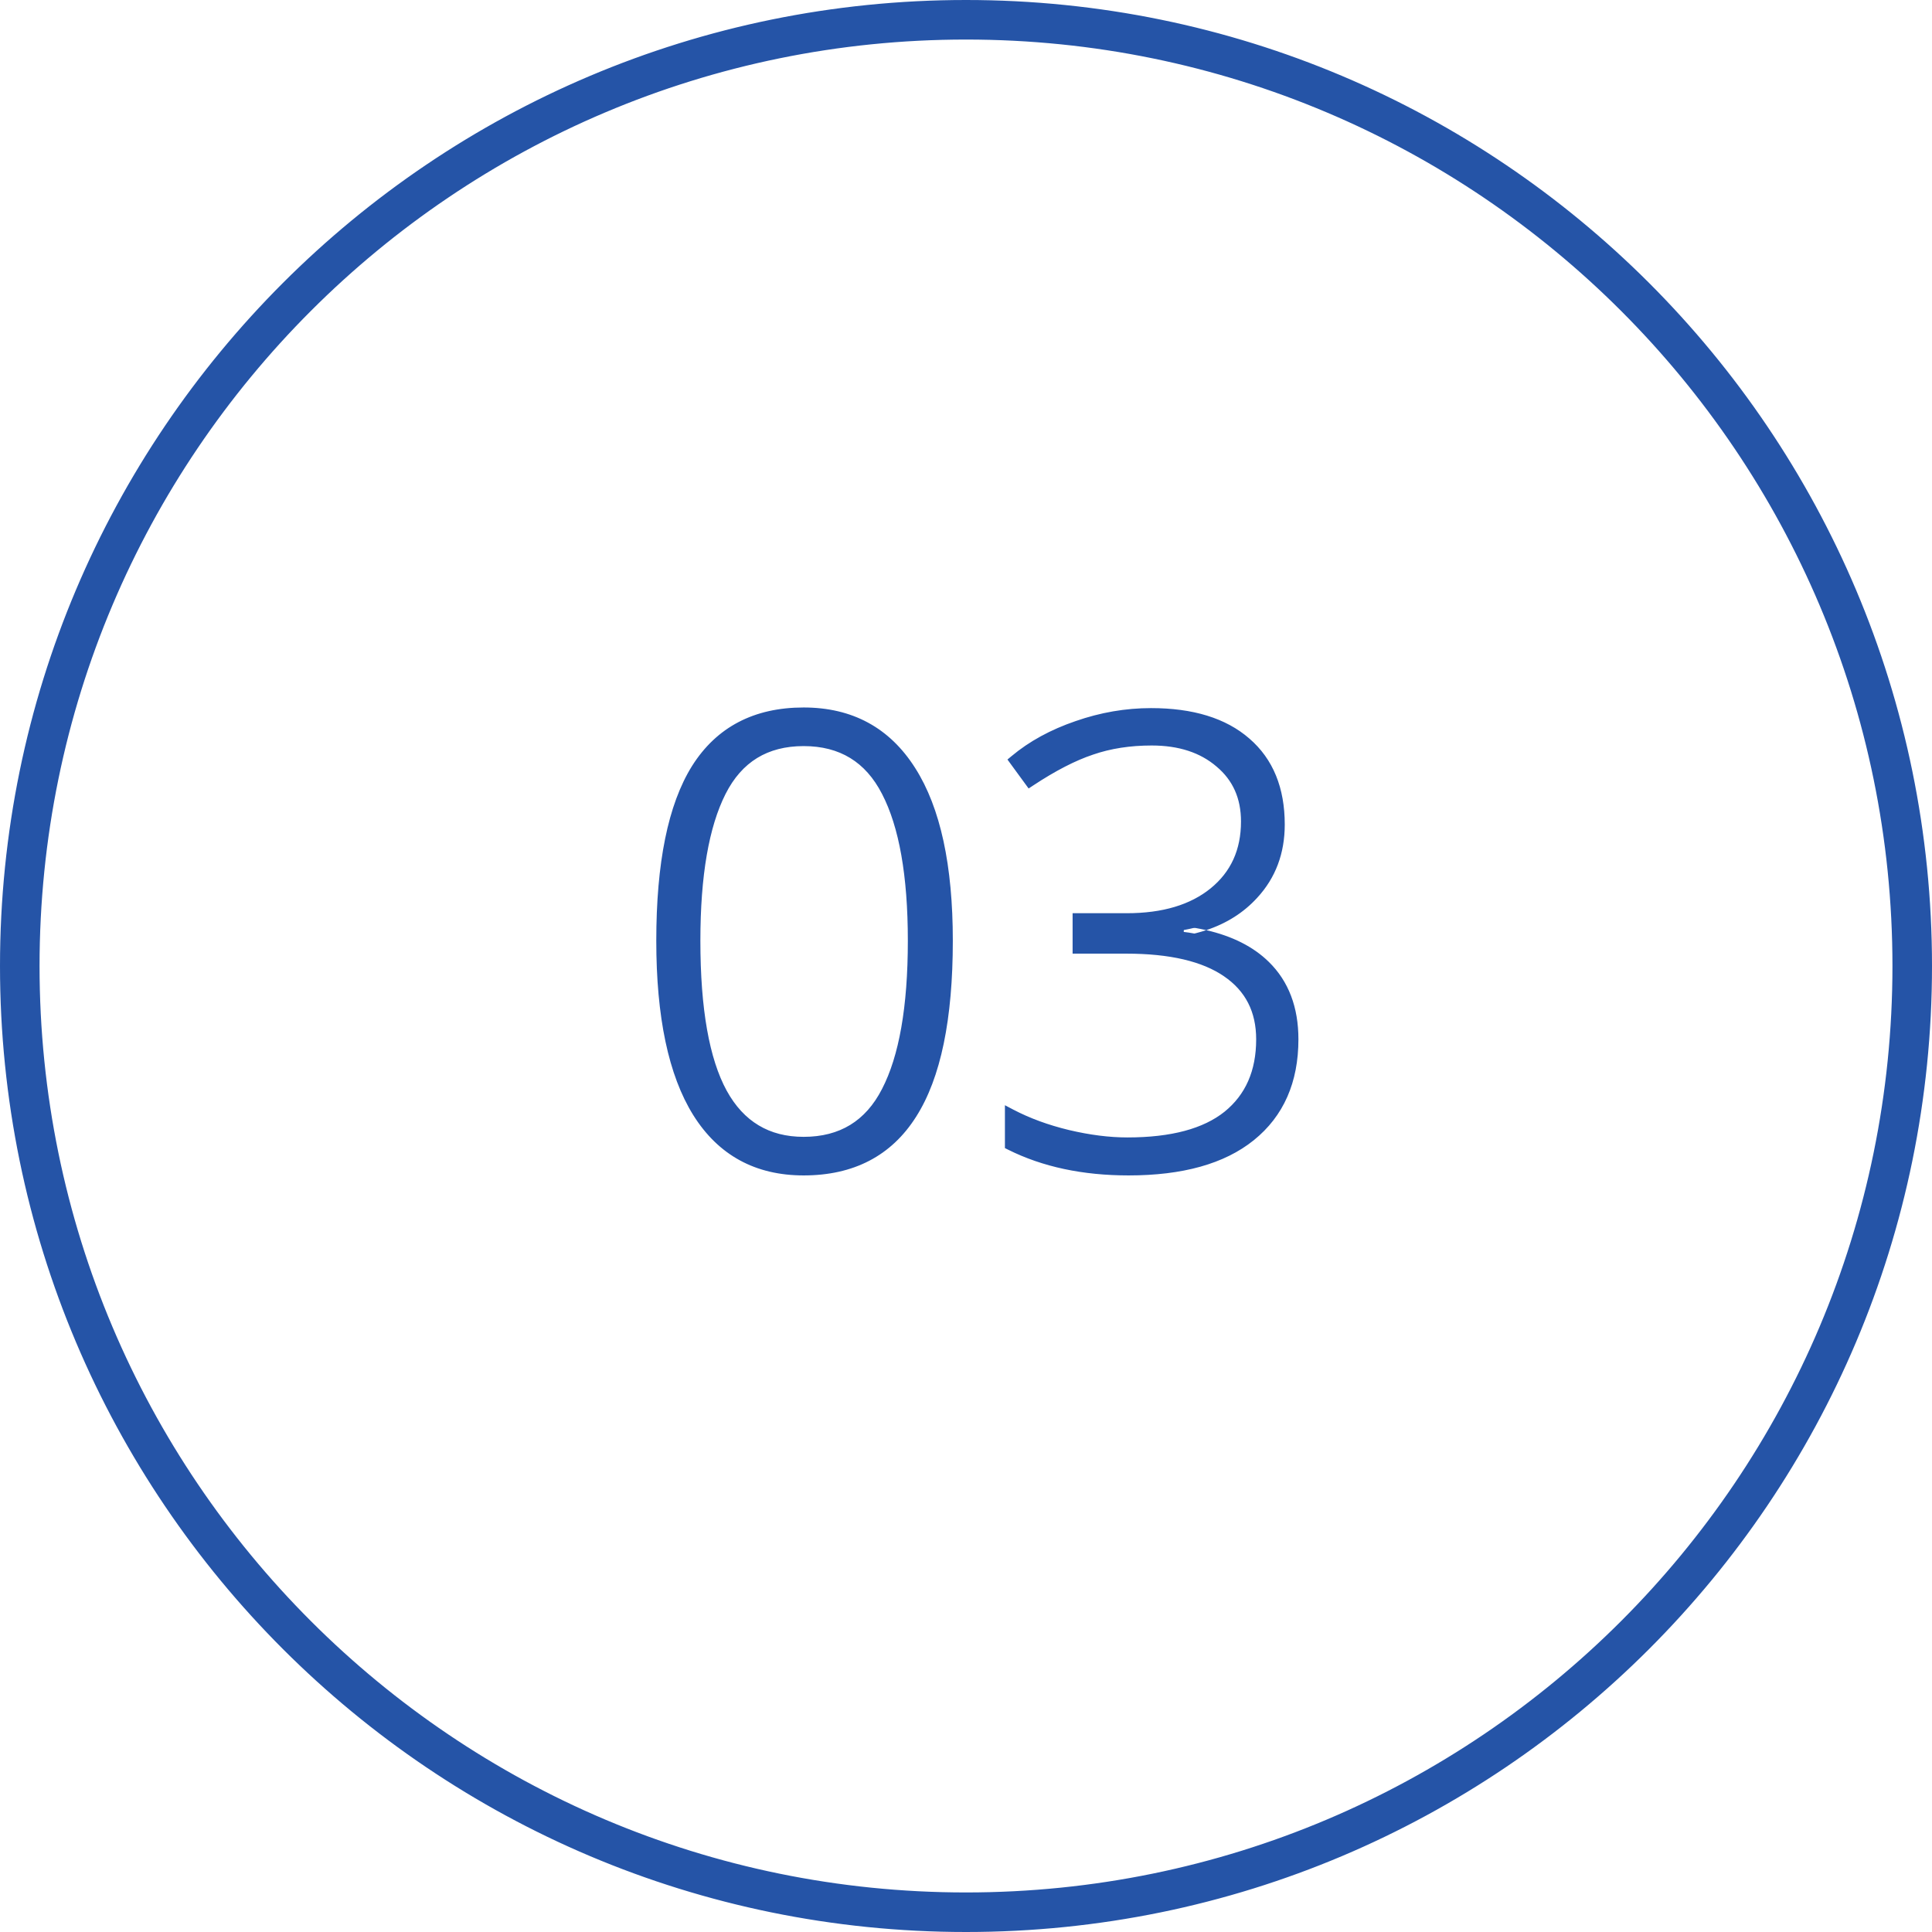
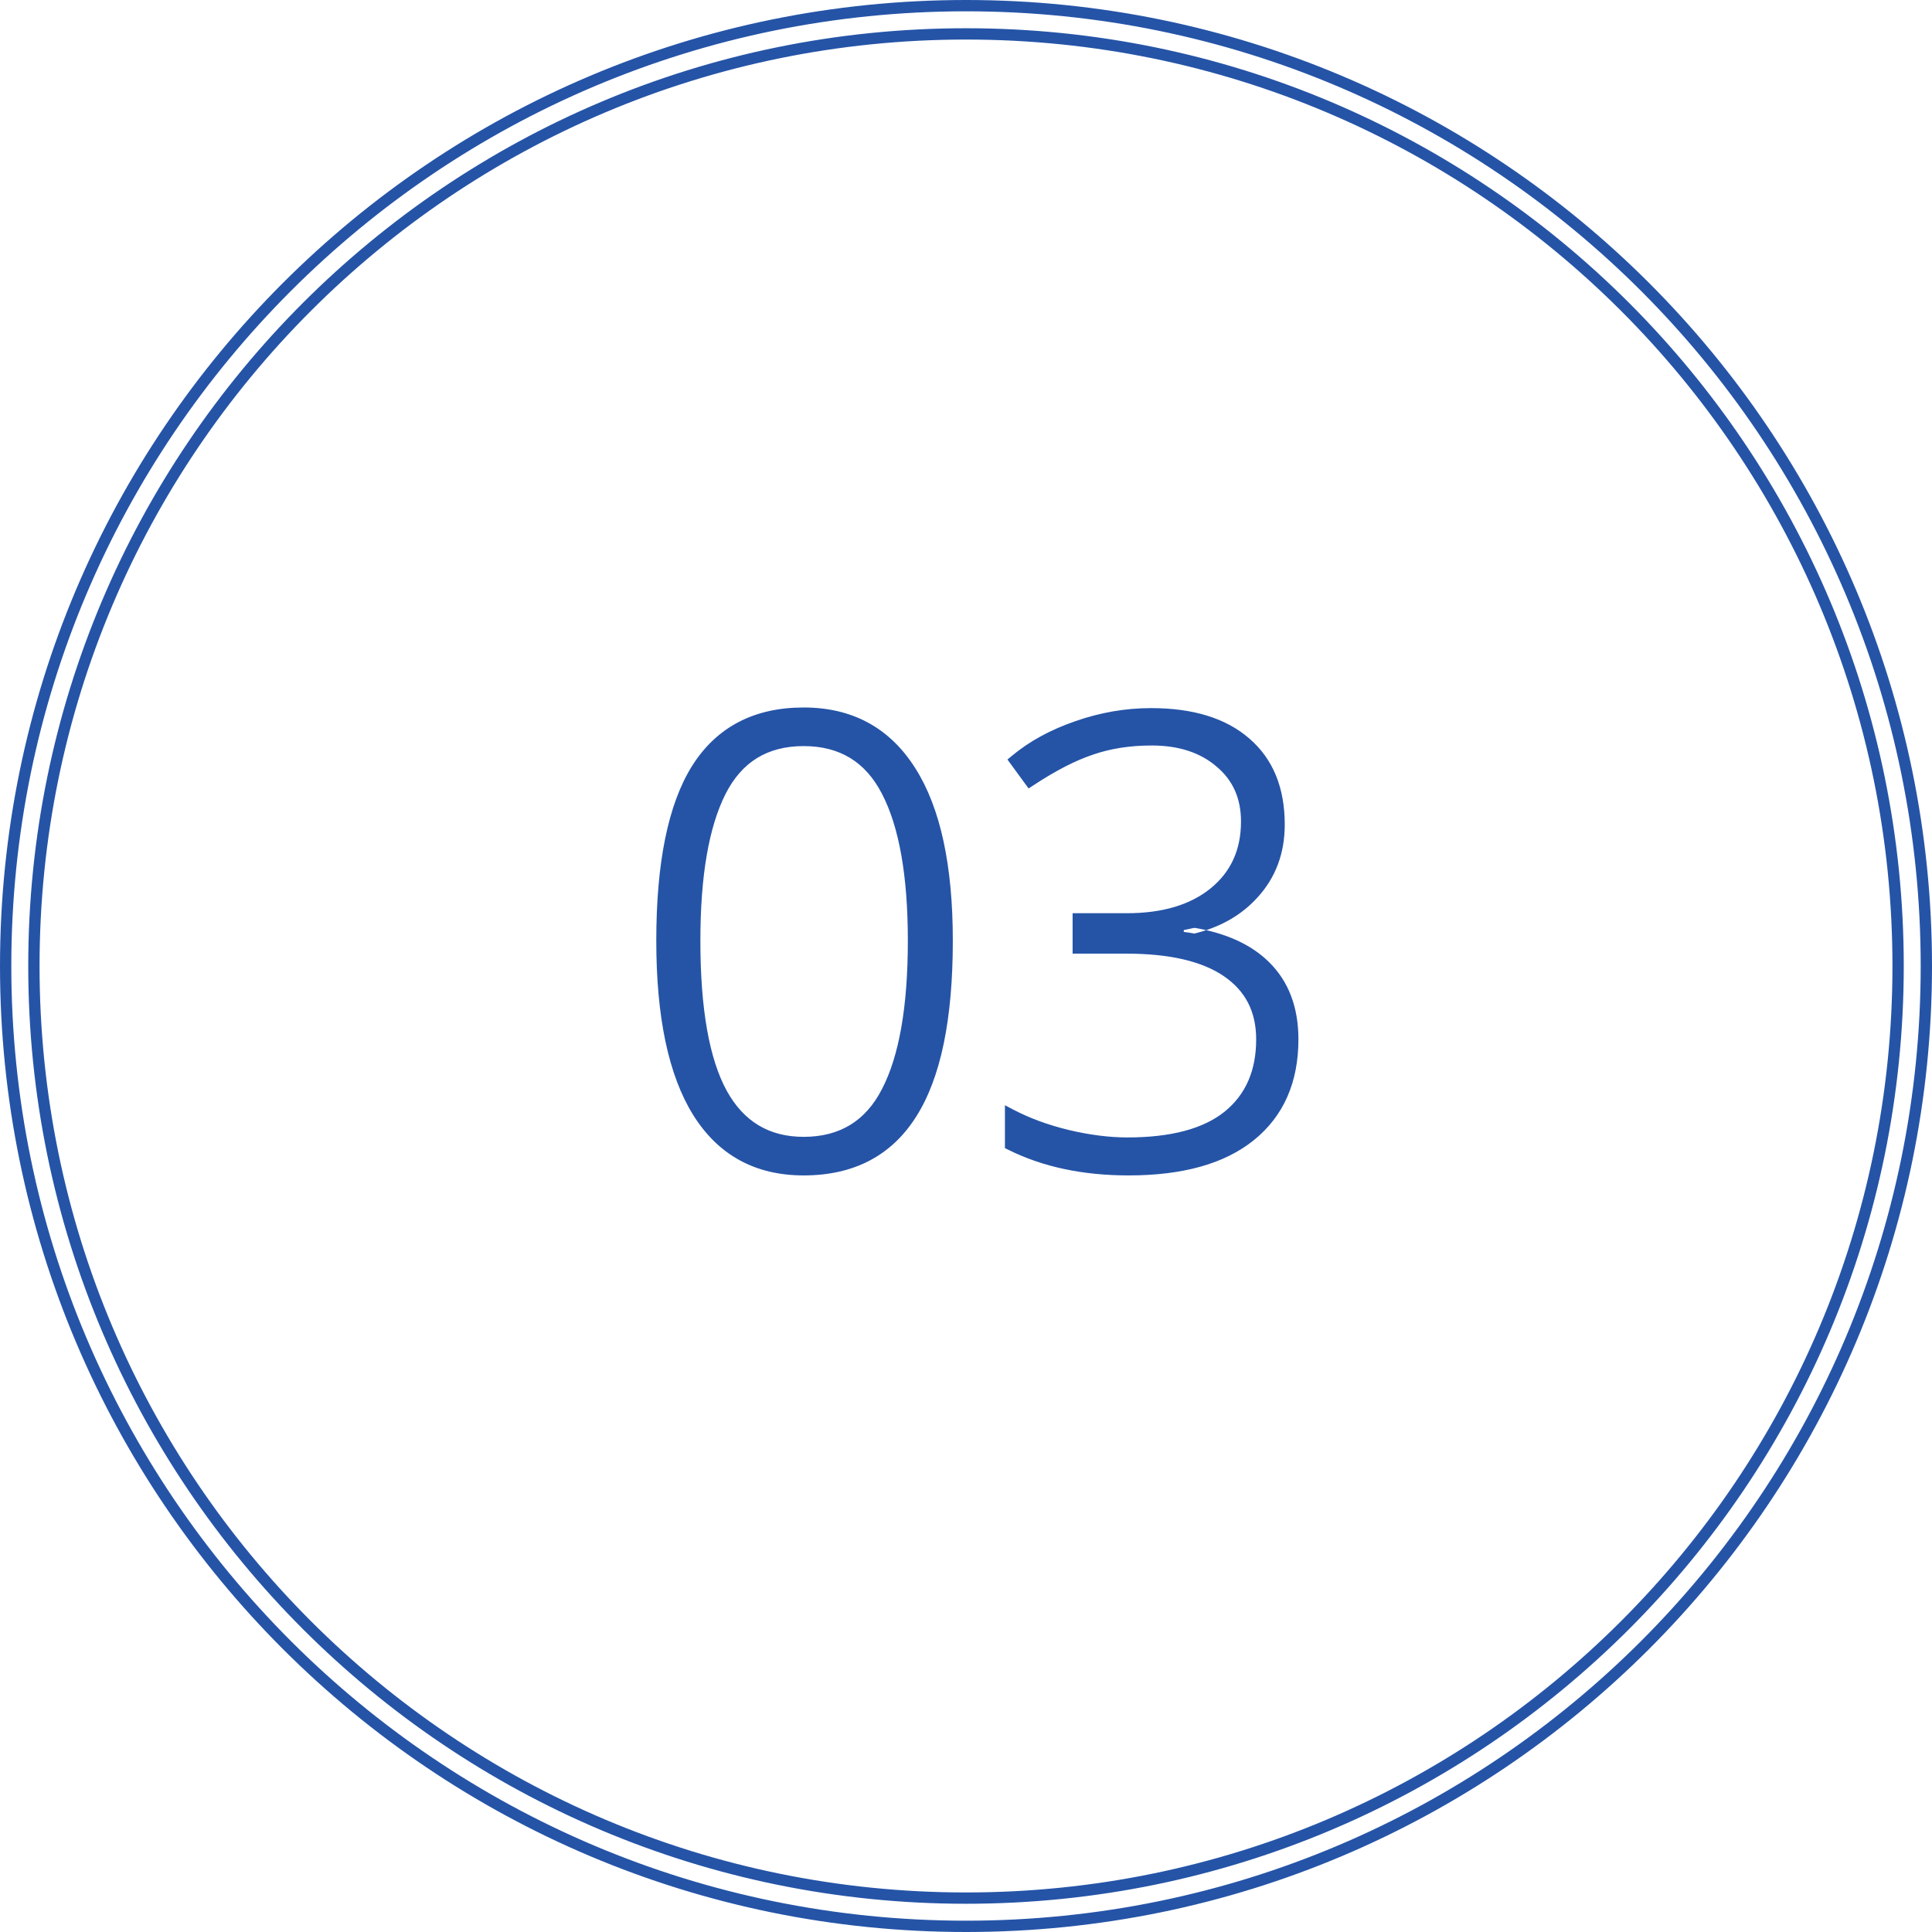
<svg xmlns="http://www.w3.org/2000/svg" width="68" height="68" viewBox="0 0 68 68" fill="none">
-   <path fill-rule="evenodd" clip-rule="evenodd" d="M34 66.807C52.119 66.807 66.807 52.119 66.807 34C66.807 15.882 52.119 1.193 34 1.193C15.882 1.193 1.193 15.882 1.193 34C1.193 52.119 15.882 66.807 34 66.807ZM34 67.802C52.668 67.802 67.802 52.668 67.802 34C67.802 15.332 52.668 0.199 34 0.199C15.332 0.199 0.199 15.332 0.199 34C0.199 52.668 15.332 67.802 34 67.802Z" fill="#2554A7" />
  <path d="M33.337 33.11C33.337 35.851 32.917 37.88 32.077 39.197C31.244 40.514 29.98 41.173 28.286 41.173C26.656 41.173 25.417 40.497 24.57 39.144C23.722 37.784 23.299 35.773 23.299 33.11C23.299 30.39 23.708 28.376 24.527 27.066C25.353 25.756 26.606 25.101 28.286 25.101C29.931 25.101 31.184 25.78 32.045 27.14C32.907 28.493 33.337 30.483 33.337 33.11ZM24.452 33.11C24.452 35.531 24.769 37.321 25.402 38.482C26.036 39.635 26.997 40.212 28.286 40.212C29.632 40.212 30.61 39.614 31.223 38.418C31.842 37.222 32.152 35.453 32.152 33.11C32.152 30.803 31.842 29.052 31.223 27.856C30.61 26.66 29.632 26.062 28.286 26.062C26.94 26.062 25.965 26.66 25.36 27.856C24.755 29.052 24.452 30.803 24.452 33.11Z" fill="#2554A7" />
  <path d="M45.02 29.02C45.02 29.988 44.714 30.803 44.102 31.465C43.497 32.128 42.682 32.551 41.657 32.736V32.8C42.91 32.957 43.864 33.356 44.519 33.996C45.174 34.637 45.501 35.499 45.501 36.581C45.501 38.04 45.003 39.172 44.006 39.977C43.016 40.774 41.589 41.173 39.724 41.173C38.136 41.173 36.751 40.878 35.569 40.287V39.229C36.167 39.543 36.837 39.788 37.577 39.966C38.325 40.144 39.026 40.233 39.681 40.233C41.254 40.233 42.436 39.916 43.226 39.283C44.017 38.642 44.412 37.741 44.412 36.581C44.412 35.549 44.006 34.755 43.194 34.199C42.39 33.644 41.204 33.366 39.638 33.366H37.951V32.341H39.66C40.955 32.341 41.98 32.035 42.735 31.423C43.497 30.803 43.878 29.967 43.878 28.913C43.878 28.044 43.568 27.35 42.949 26.831C42.336 26.304 41.532 26.04 40.535 26.04C39.759 26.04 39.051 26.151 38.41 26.371C37.769 26.585 37.05 26.955 36.253 27.482L35.73 26.767C36.335 26.261 37.064 25.862 37.919 25.57C38.773 25.271 39.638 25.122 40.514 25.122C41.952 25.122 43.063 25.464 43.846 26.147C44.629 26.823 45.02 27.781 45.02 29.02Z" fill="#2554A7" />
  <path fill-rule="evenodd" clip-rule="evenodd" d="M34 0.398C15.442 0.398 0.398 15.442 0.398 34C0.398 52.558 15.442 67.602 34 67.602C52.558 67.602 67.602 52.558 67.602 34C67.602 15.442 52.558 0.398 34 0.398ZM0 34C0 15.222 15.222 0 34 0C52.778 0 68 15.222 68 34C68 52.778 52.778 68 34 68C15.222 68 0 52.778 0 34ZM34 1.392C15.991 1.392 1.392 15.991 1.392 34C1.392 52.009 15.991 66.608 34 66.608C52.009 66.608 66.608 52.009 66.608 34C66.608 15.991 52.009 1.392 34 1.392ZM0.994 34C0.994 15.771 15.771 0.994 34 0.994C52.229 0.994 67.006 15.771 67.006 34C67.006 52.229 52.229 67.006 34 67.006C15.771 67.006 0.994 52.229 0.994 34ZM28.286 25.299C26.667 25.299 25.481 25.925 24.695 27.171C23.906 28.434 23.497 30.403 23.497 33.11C23.497 35.757 23.919 37.725 24.738 39.038C25.548 40.331 26.722 40.974 28.286 40.974C29.919 40.974 31.116 40.344 31.909 39.091C32.718 37.822 33.138 35.838 33.138 33.11C33.138 30.499 32.709 28.553 31.877 27.247C31.053 25.946 29.864 25.299 28.286 25.299ZM24.358 26.959C25.224 25.586 26.544 24.901 28.286 24.901C29.996 24.901 31.314 25.614 32.212 27.033C33.103 28.432 33.536 30.466 33.536 33.11C33.536 35.863 33.115 37.938 32.245 39.304C31.372 40.684 30.041 41.371 28.286 41.371C26.588 41.371 25.285 40.661 24.401 39.249C23.525 37.843 23.099 35.788 23.099 33.11C23.099 30.378 23.51 28.317 24.358 26.959ZM40.513 25.32C39.661 25.32 38.818 25.466 37.984 25.758L37.983 25.758C37.216 26.02 36.556 26.369 36.002 26.802L36.302 27.212C37.046 26.734 37.727 26.389 38.346 26.183C39.01 25.954 39.74 25.841 40.535 25.841C41.567 25.841 42.421 26.115 43.077 26.679C43.745 27.239 44.076 27.991 44.076 28.913C44.076 30.021 43.672 30.916 42.86 31.577C42.06 32.226 40.985 32.54 39.659 32.54H38.149V33.167H39.638C41.222 33.167 42.454 33.447 43.307 34.035C44.175 34.63 44.61 35.487 44.61 36.581C44.61 37.791 44.195 38.753 43.351 39.437L43.35 39.438C42.51 40.111 41.276 40.432 39.681 40.432C39.008 40.432 38.291 40.34 37.531 40.159C36.893 40.006 36.305 39.803 35.768 39.55V40.162C36.893 40.701 38.21 40.974 39.723 40.974C41.564 40.974 42.94 40.58 43.881 39.822C44.824 39.06 45.302 37.989 45.302 36.581C45.302 35.541 44.989 34.735 44.379 34.138C43.765 33.538 42.857 33.151 41.632 32.997L41.457 32.976V32.57L41.621 32.54C42.61 32.362 43.384 31.956 43.955 31.331L43.956 31.33C44.531 30.708 44.821 29.942 44.821 29.02C44.821 27.826 44.446 26.928 43.715 26.297L43.715 26.297C42.98 25.655 41.922 25.32 40.513 25.32ZM37.853 25.382C38.728 25.076 39.615 24.923 40.513 24.923C41.981 24.923 43.144 25.271 43.975 25.996C44.811 26.718 45.219 27.735 45.219 29.02C45.219 30.034 44.897 30.898 44.248 31.6C43.771 32.122 43.172 32.501 42.457 32.738C42.211 32.682 41.952 32.637 41.681 32.603L41.664 32.736H41.656L41.661 32.762L41.656 32.8H41.668L41.691 32.932C41.96 32.883 42.215 32.819 42.457 32.738C43.371 32.949 44.109 33.317 44.657 33.854C45.357 34.539 45.7 35.455 45.7 36.581C45.7 38.091 45.181 39.283 44.13 40.131C43.092 40.968 41.613 41.371 39.723 41.371C38.111 41.371 36.694 41.071 35.48 40.464L35.37 40.409V38.9L35.661 39.053C36.243 39.358 36.897 39.598 37.623 39.773C37.623 39.773 37.623 39.773 37.623 39.773C38.358 39.947 39.044 40.034 39.681 40.034C41.232 40.034 42.361 39.721 43.101 39.128C43.838 38.53 44.213 37.69 44.213 36.581C44.213 35.61 43.836 34.879 43.082 34.363C42.325 33.841 41.186 33.565 39.638 33.565H37.752V32.142H39.659C40.924 32.142 41.9 31.843 42.609 31.268C42.609 31.268 42.609 31.268 42.609 31.268C43.321 30.689 43.679 29.912 43.679 28.913C43.679 28.098 43.391 27.461 42.821 26.983L42.819 26.981C42.25 26.492 41.495 26.239 40.535 26.239C39.778 26.239 39.092 26.346 38.474 26.559L38.472 26.56C37.853 26.766 37.15 27.127 36.362 27.648L36.204 27.752L35.459 26.733L35.602 26.614C36.228 26.09 36.98 25.681 37.853 25.382ZM26.441 26.34C26.965 26.019 27.583 25.863 28.286 25.863C28.988 25.863 29.607 26.019 30.133 26.34C30.658 26.661 31.079 27.14 31.399 27.765C32.04 29.002 32.35 30.791 32.35 33.11C32.35 35.463 32.04 37.27 31.399 38.509C31.079 39.133 30.658 39.612 30.133 39.933C29.607 40.254 28.988 40.41 28.286 40.41C27.611 40.41 27.012 40.259 26.496 39.95C25.98 39.64 25.559 39.179 25.228 38.577C24.57 37.372 24.253 35.54 24.253 33.11C24.253 30.791 24.556 29.003 25.182 27.766C25.498 27.14 25.917 26.662 26.441 26.34ZM26.649 26.679C26.198 26.956 25.826 27.374 25.537 27.945C24.953 29.1 24.651 30.815 24.651 33.11C24.651 35.52 24.967 37.27 25.576 38.386C25.879 38.937 26.255 39.341 26.701 39.608C27.146 39.876 27.672 40.013 28.286 40.013C28.928 40.013 29.472 39.87 29.925 39.593C30.378 39.316 30.753 38.898 31.045 38.327C31.643 37.173 31.953 35.441 31.953 33.11C31.953 30.815 31.644 29.101 31.046 27.947C30.753 27.376 30.378 26.956 29.925 26.68C29.472 26.403 28.928 26.26 28.286 26.26C27.643 26.26 27.1 26.403 26.649 26.679Z" fill="#2554A7" />
</svg>